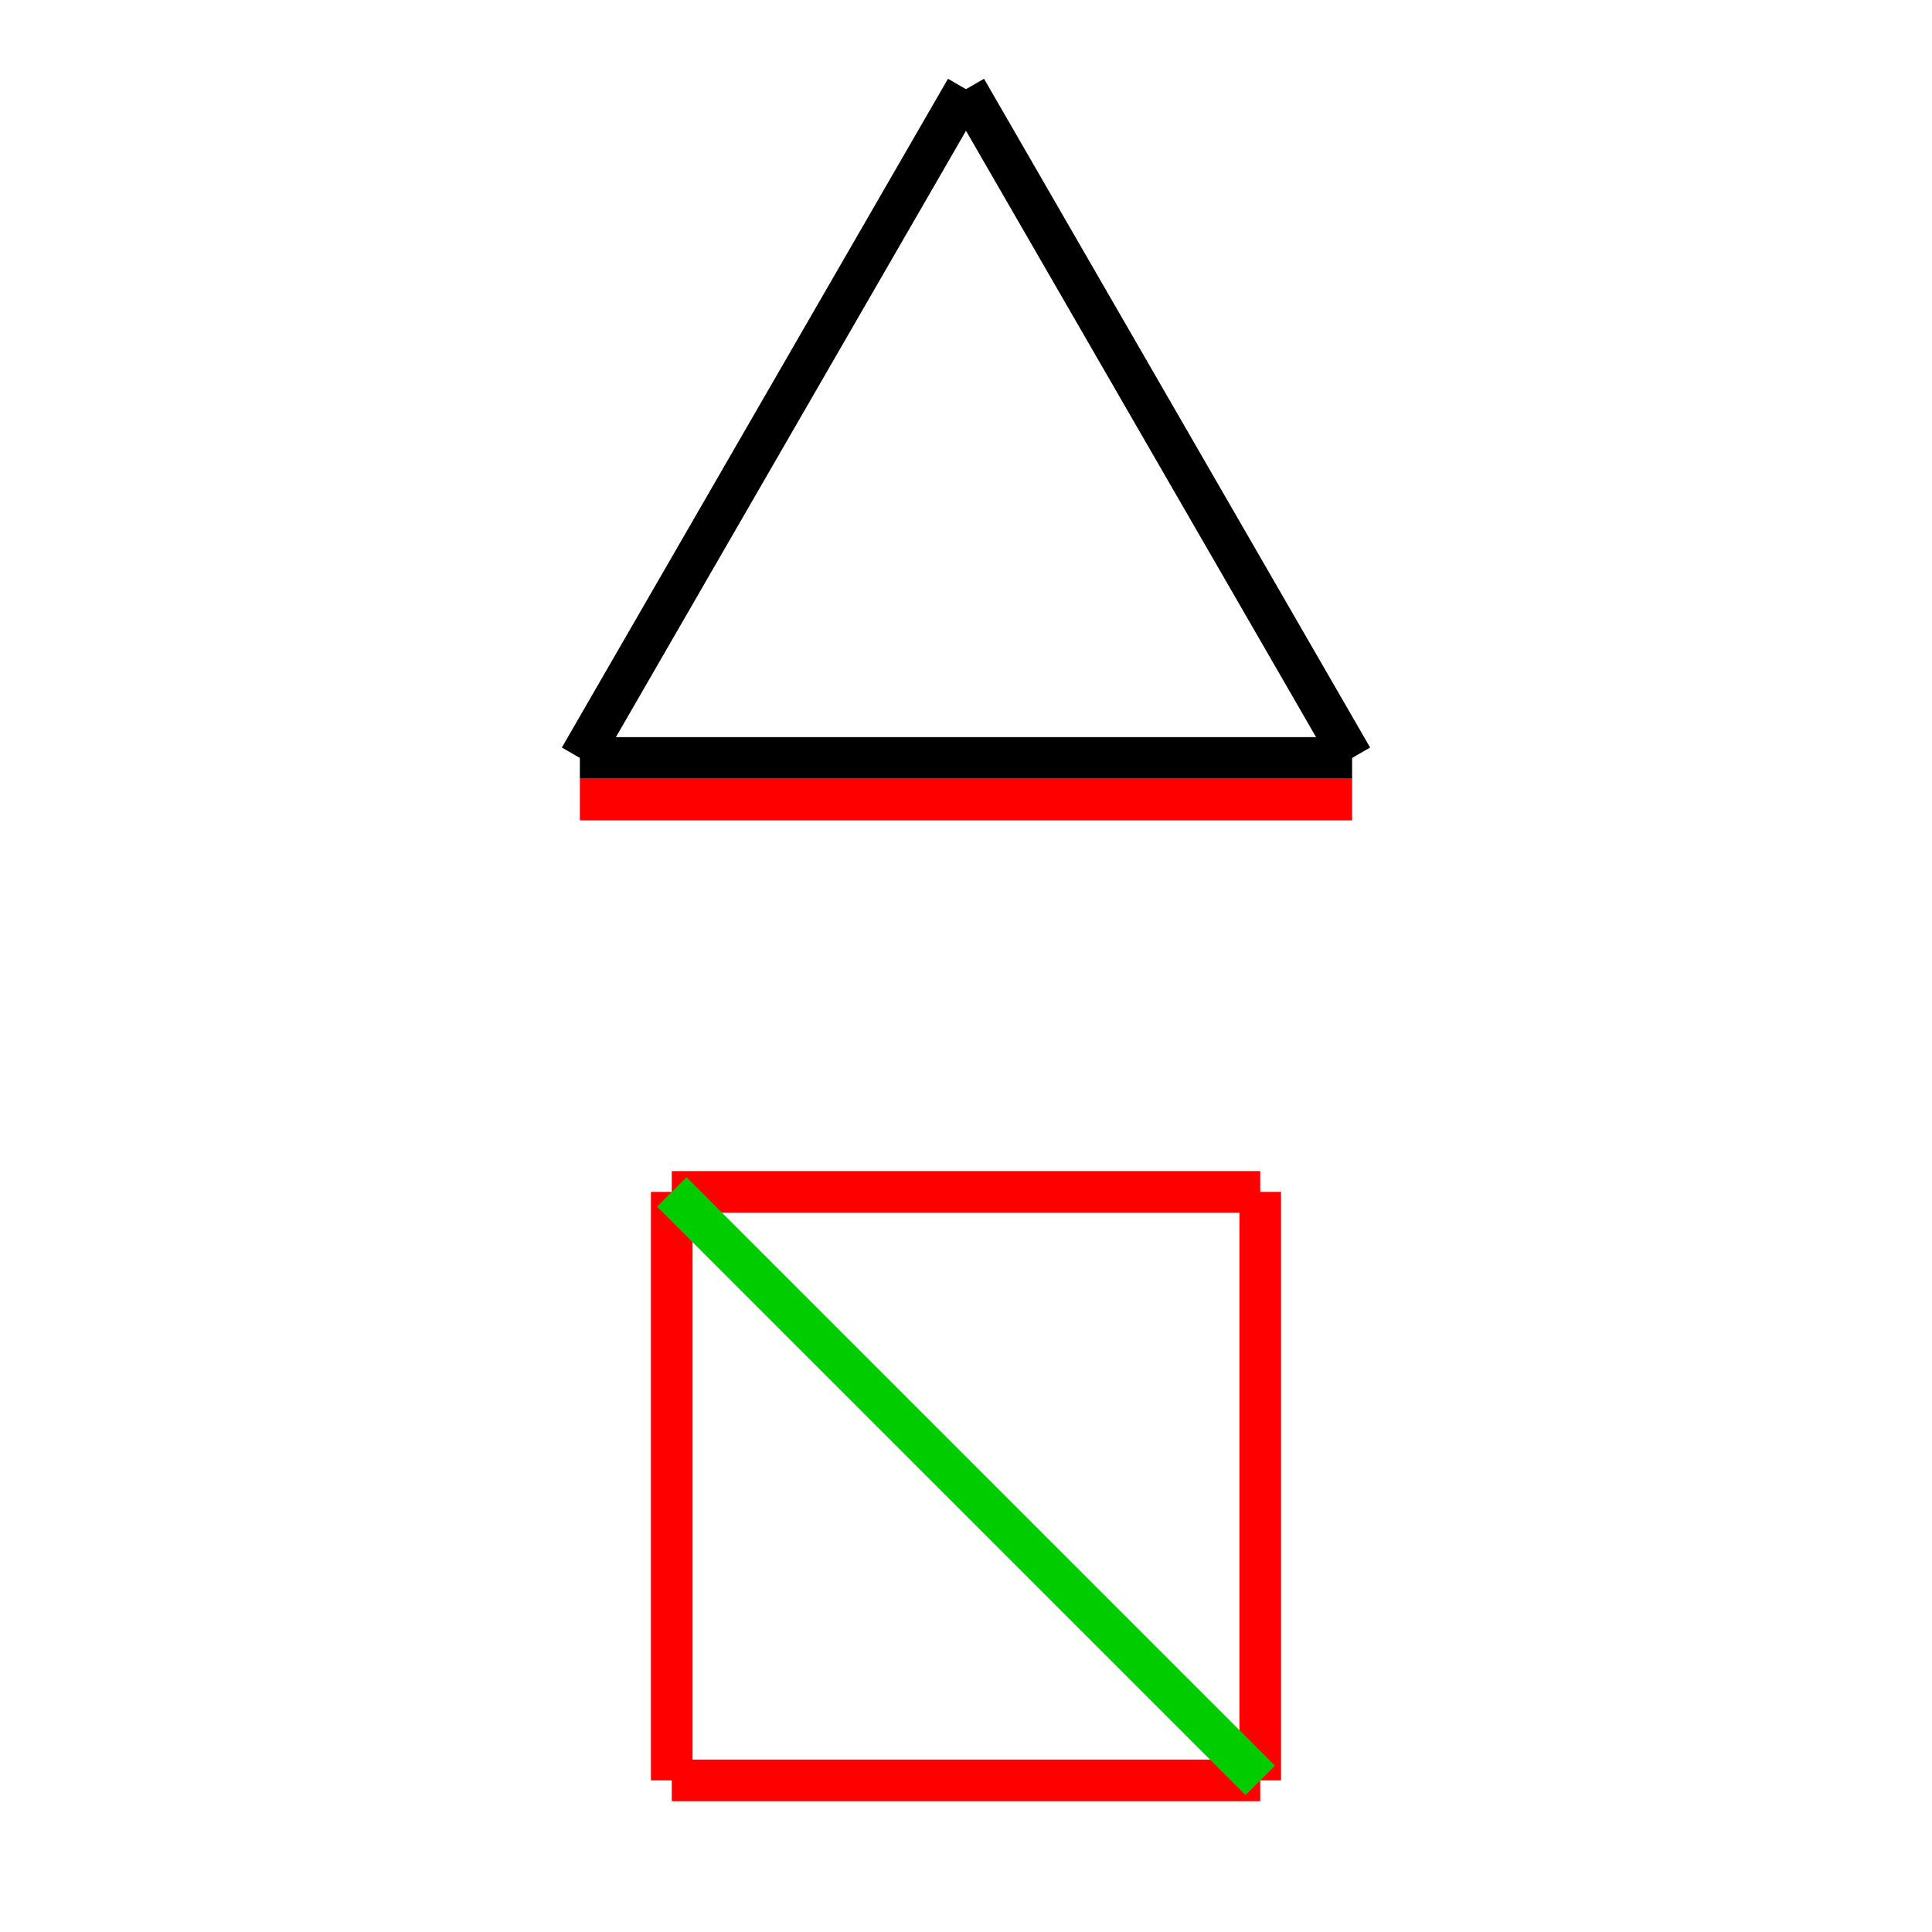
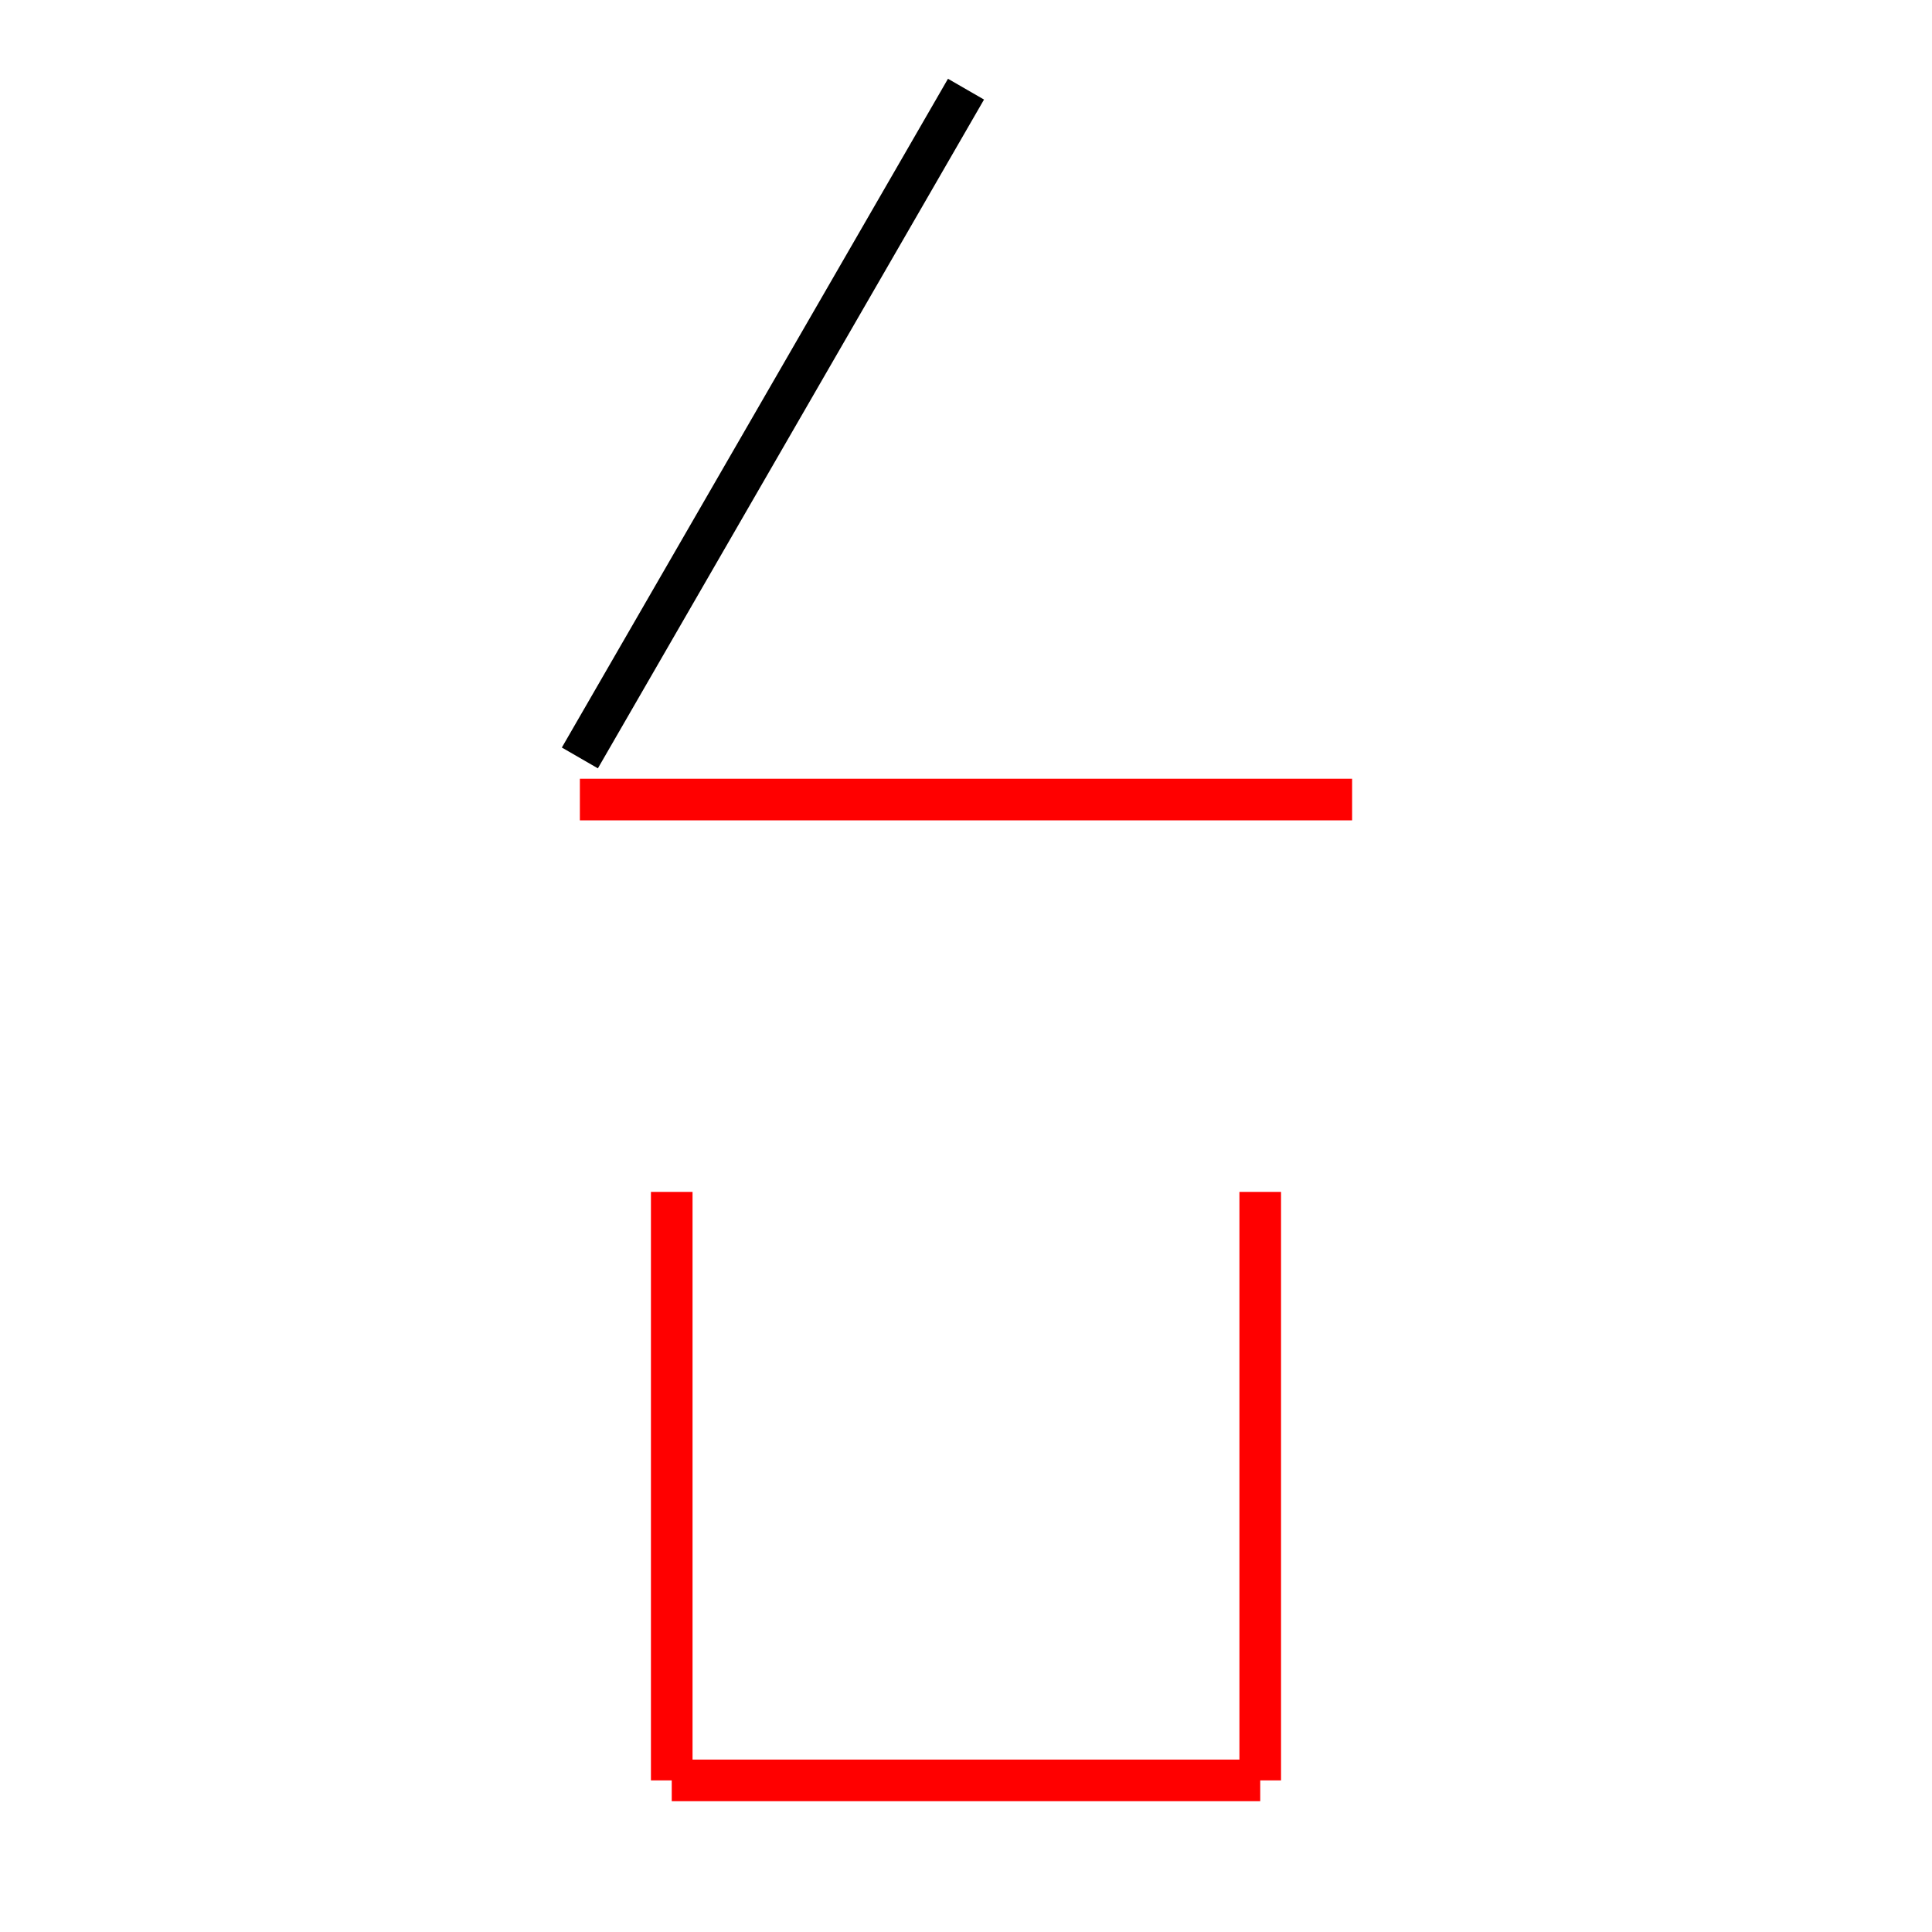
<svg xmlns="http://www.w3.org/2000/svg" viewBox="0 0 65 65" preserveAspectRatio="xMidYMid">
  <style type="text/css"> 
* { stroke: rgb(192,0,192); fill: none; stroke-width: 1.4; }
text { stroke: rgb(192,0,192); fill: rgb(192,0,192); text-anchor: middle; font-family: serif; font-size: 10pt; font-weight: lighter; stroke-width: 0.4; } 
</style>
  <defs>
    <clipPath id="fog">
      <rect x="0" y="0" width="65" height="65" />
    </clipPath>
  </defs>
  <g style="clip-path: url(#fog);">
-     <line x1="32.5" y1="3" x2="45.490" y2="25.5" style="stroke: rgb(0,0,0);" />
-     <line x1="45.490" y1="25.5" x2="19.509" y2="25.5" style="stroke: rgb(0,0,0);" />
    <line x1="19.509" y1="25.5" x2="32.5" y2="3" style="stroke: rgb(0,0,0);" />
    <line x1="45.490" y1="26.9" x2="19.509" y2="26.9" style="stroke: rgb(255,0,0);" />
    <line x1="42.399" y1="59.899" x2="22.600" y2="59.899" style="stroke: rgb(255,0,0);" />
    <line x1="22.600" y1="59.899" x2="22.600" y2="40.100" style="stroke: rgb(255,0,0);" />
-     <line x1="22.600" y1="40.100" x2="42.399" y2="40.100" style="stroke: rgb(255,0,0);" />
    <line x1="42.399" y1="40.100" x2="42.399" y2="59.899" style="stroke: rgb(255,0,0);" />
-     <line x1="42.399" y1="59.899" x2="22.600" y2="40.100" style="stroke: rgb(0,204,0);" />
  </g>
</svg>